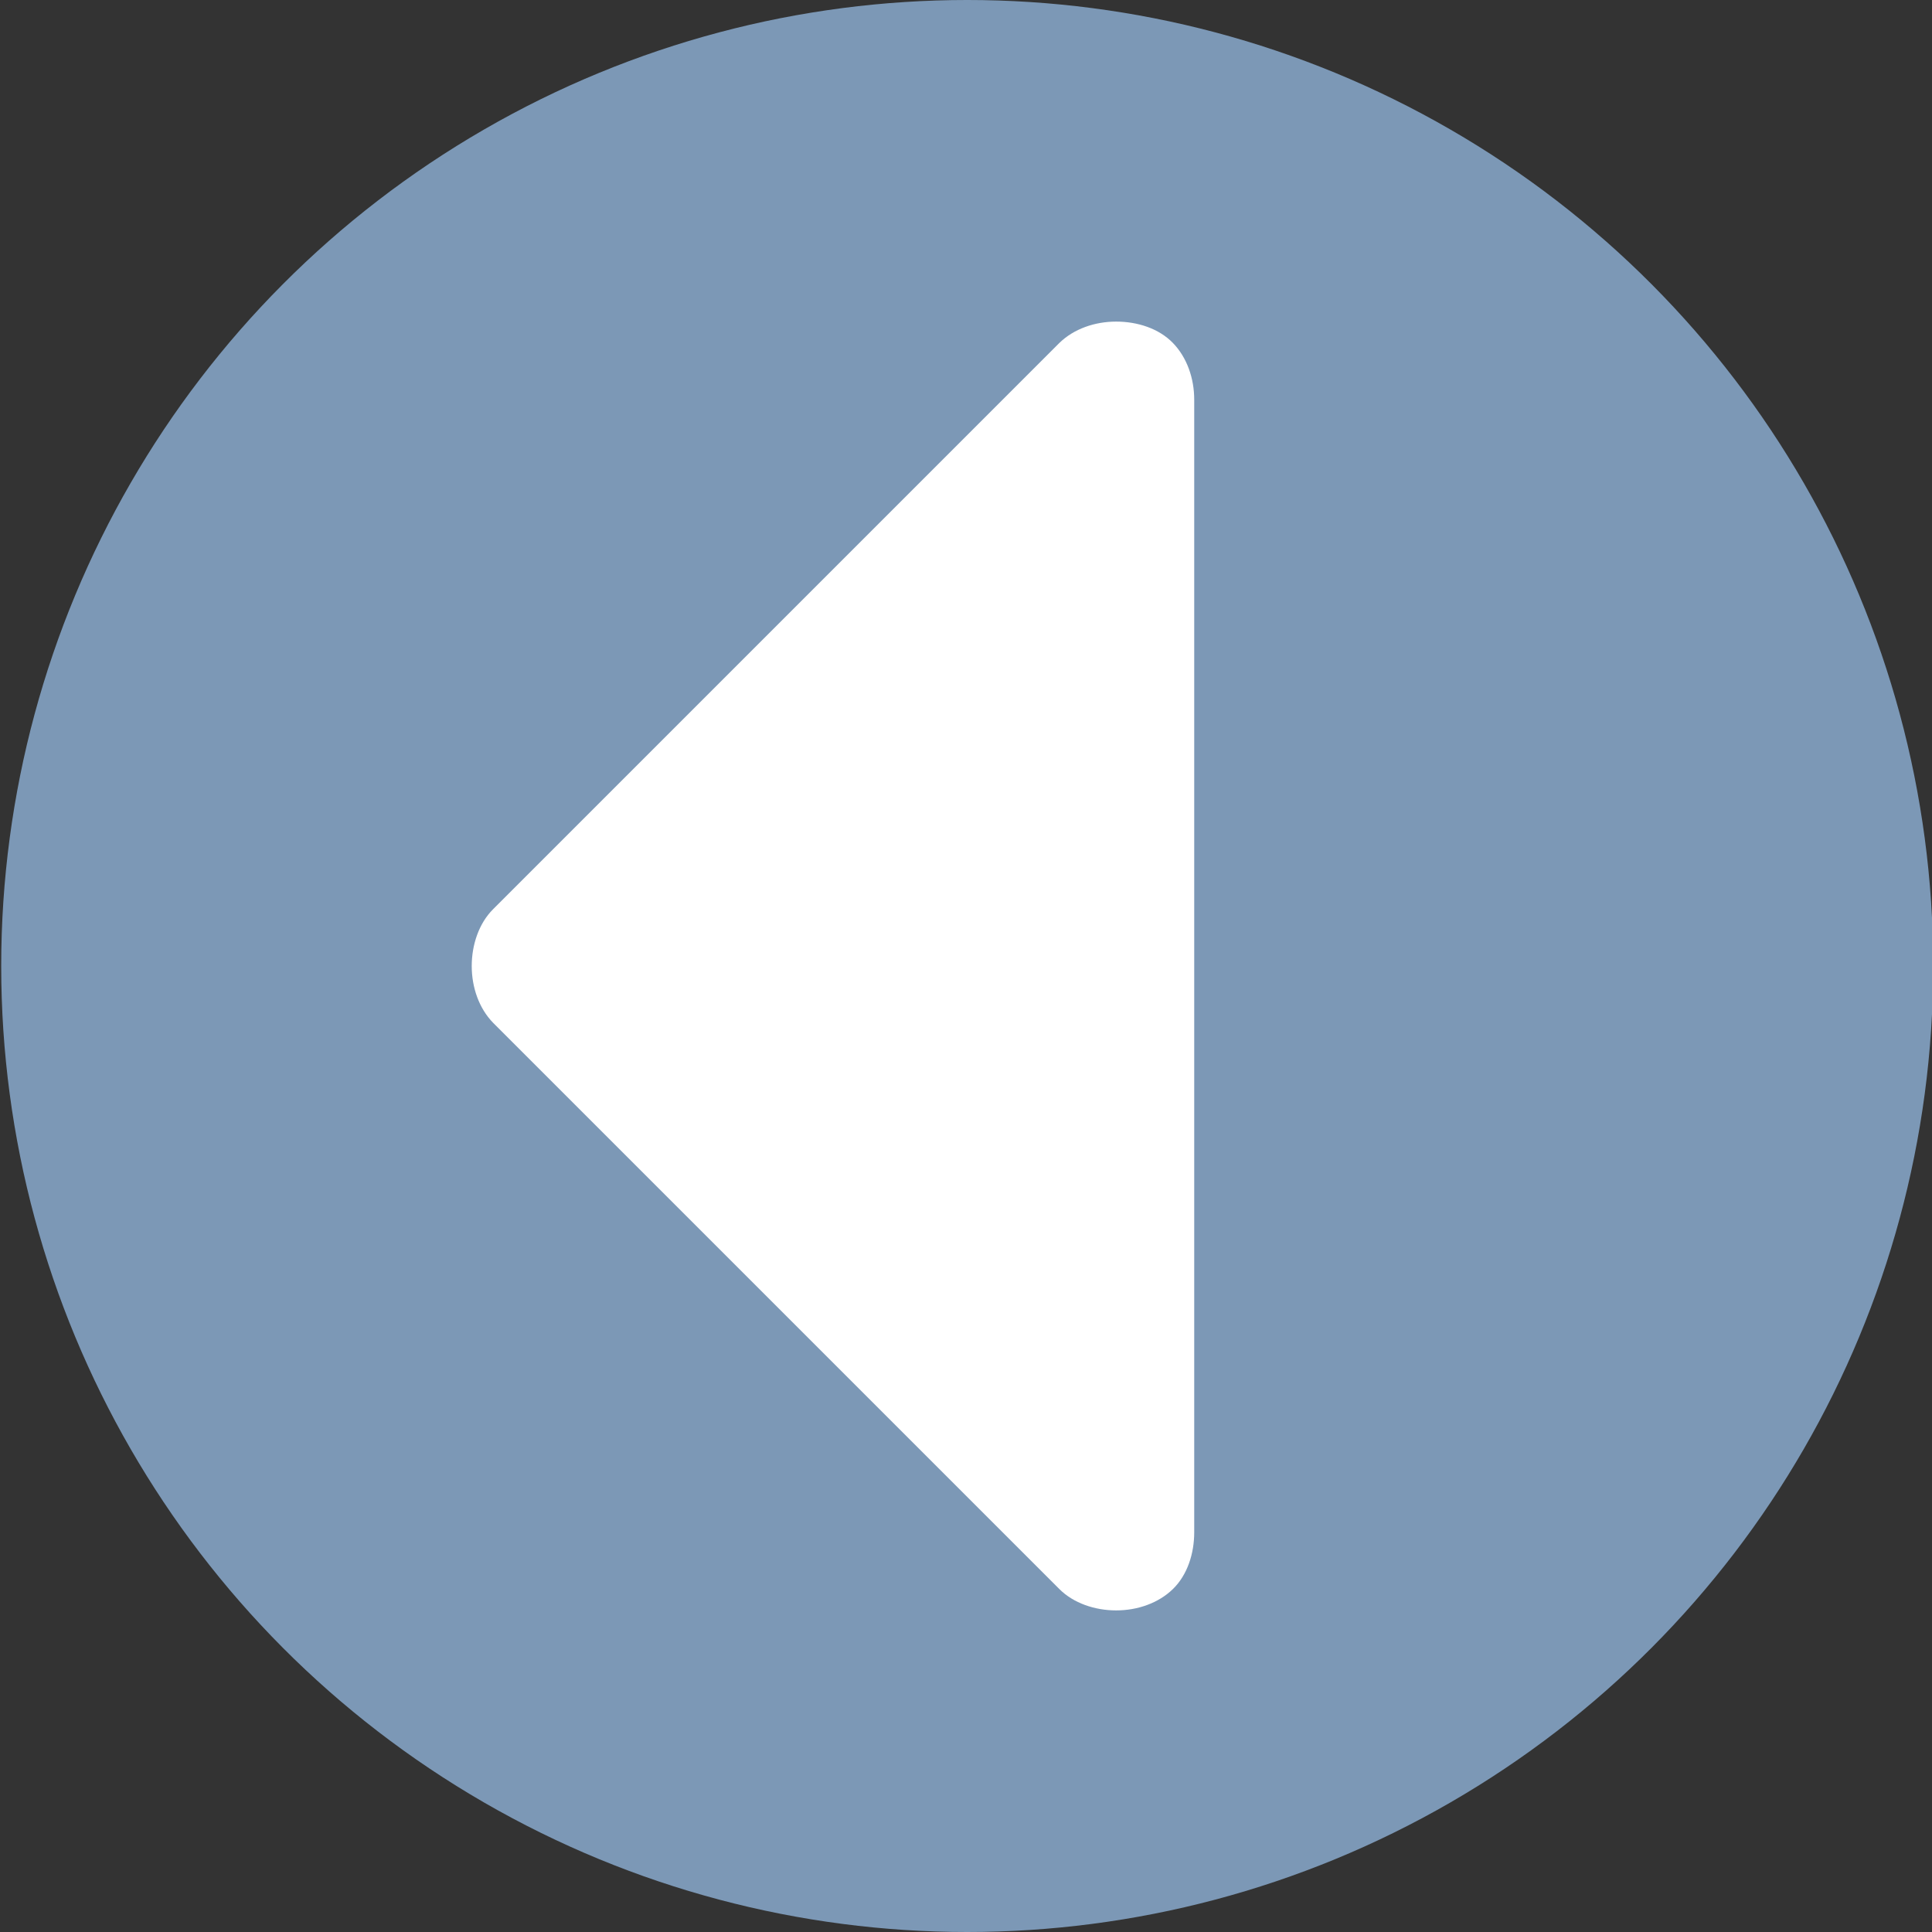
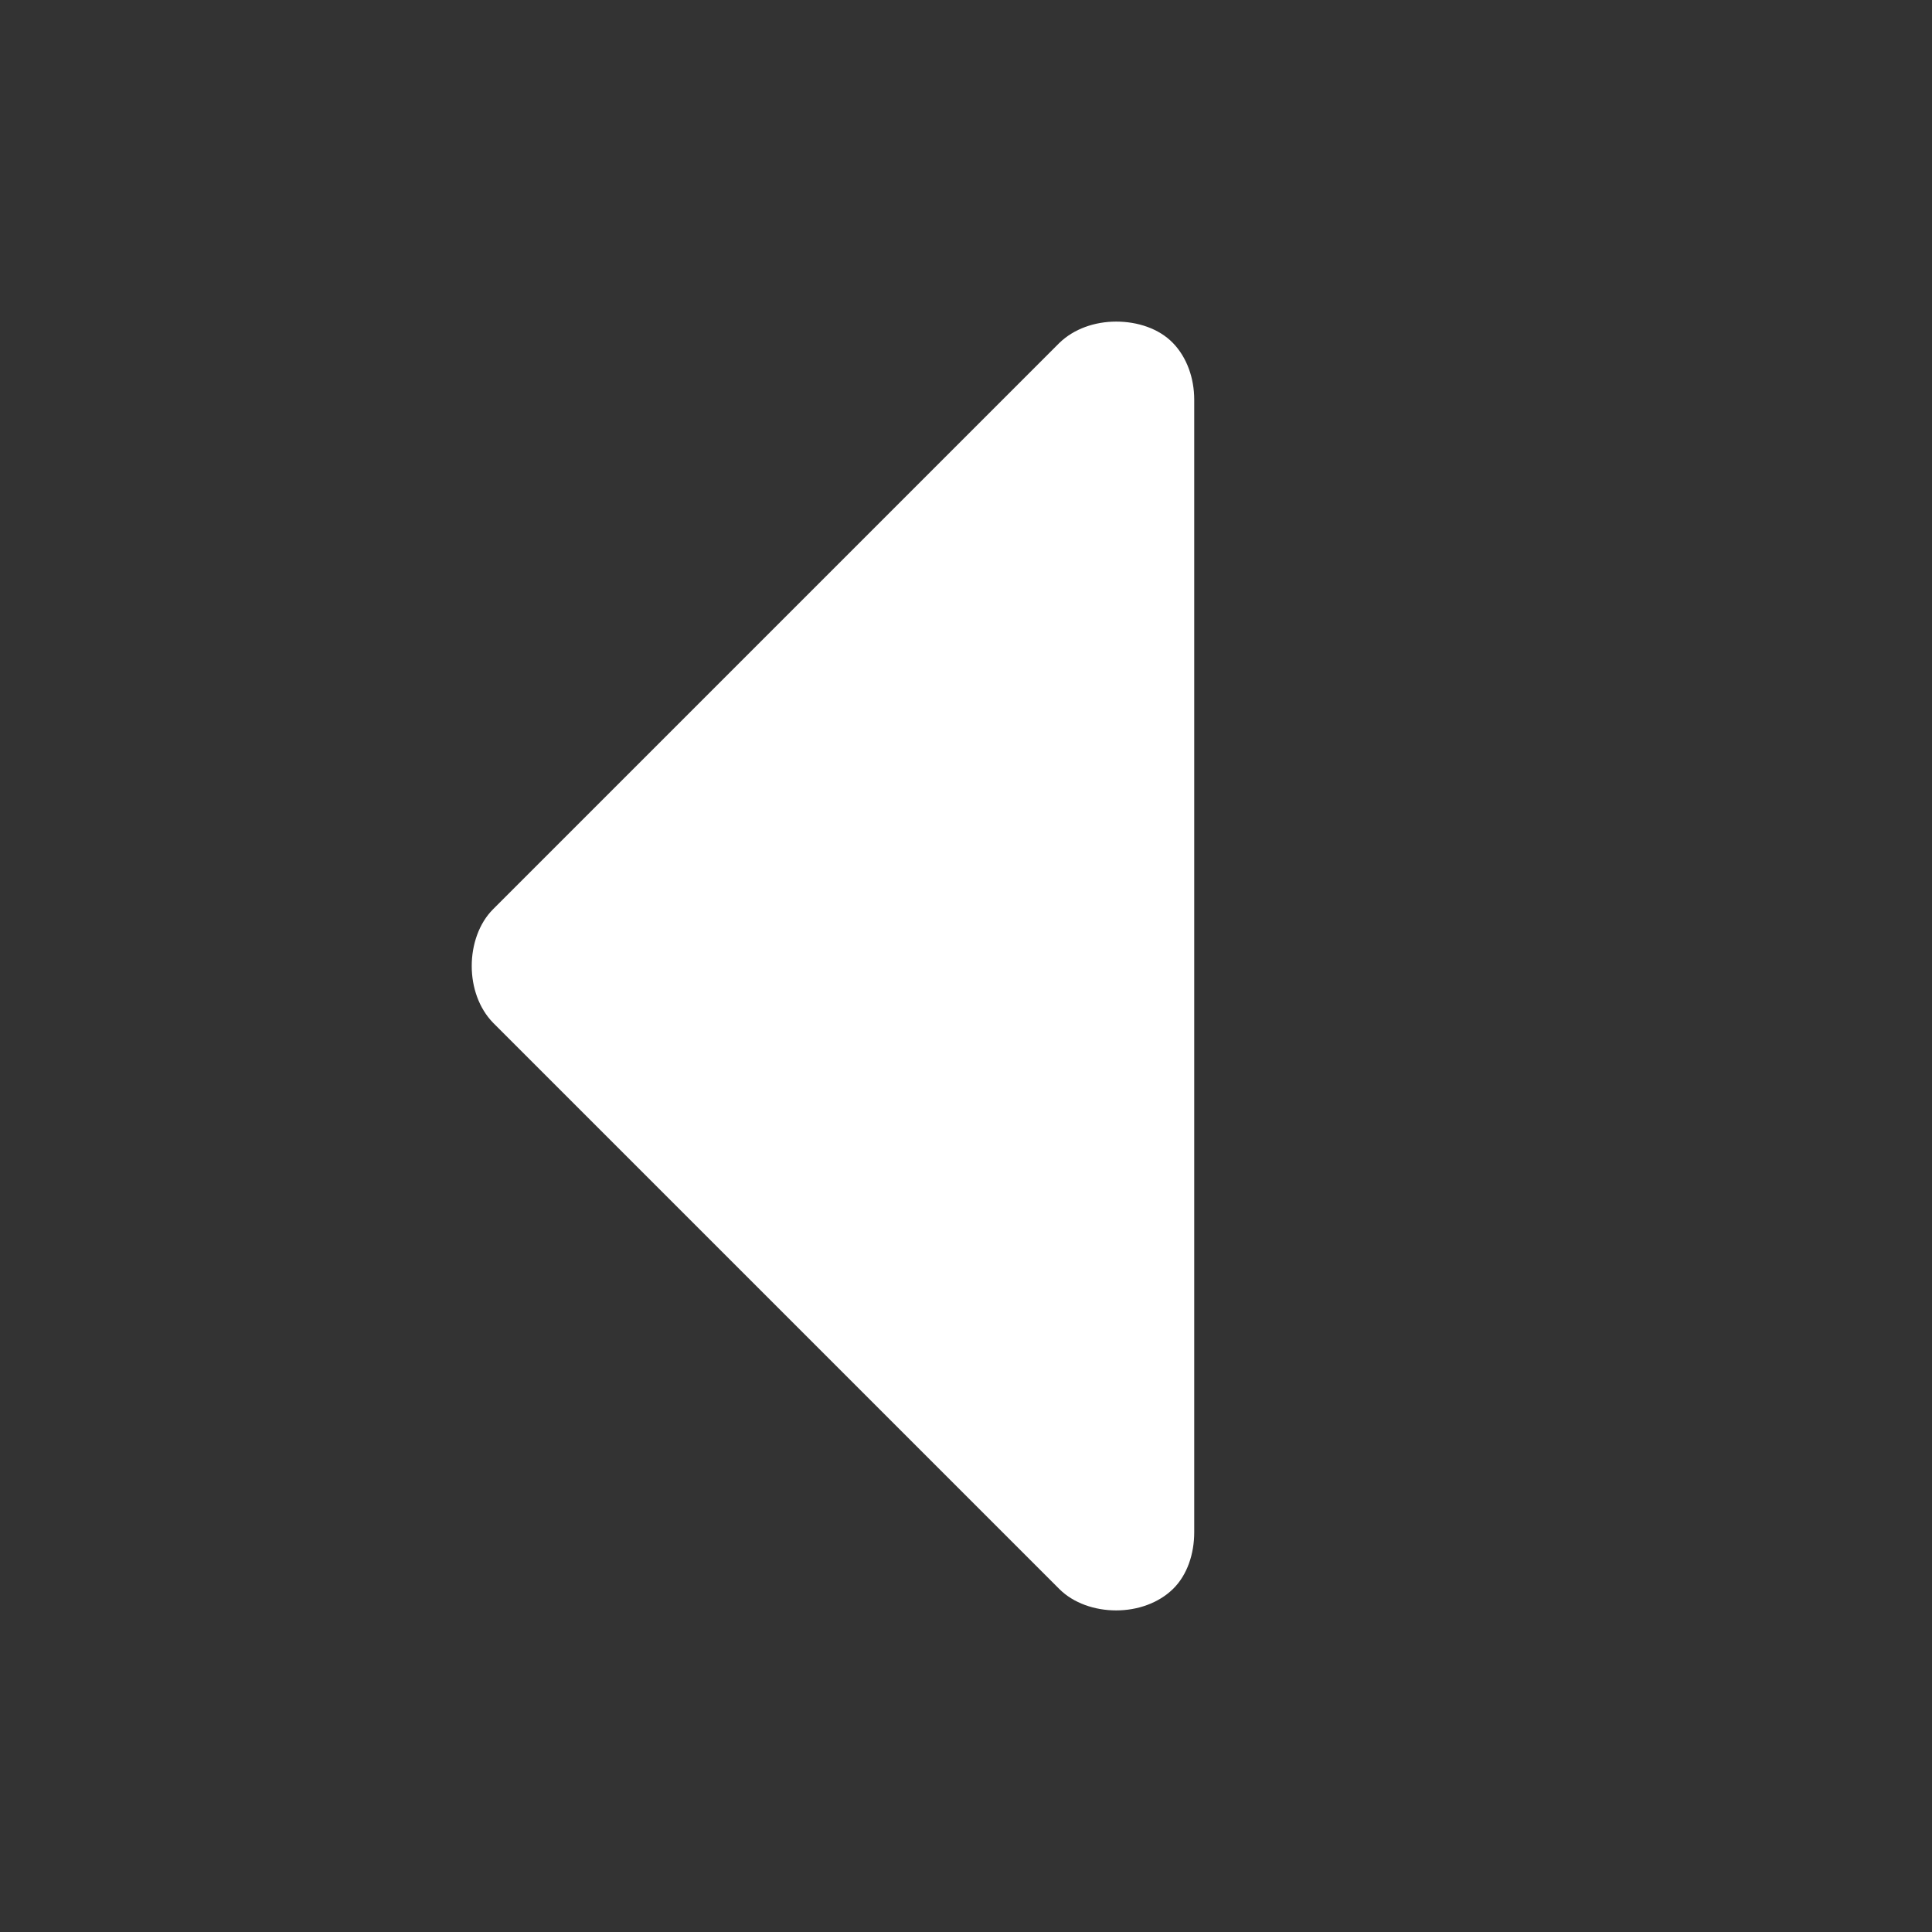
<svg xmlns="http://www.w3.org/2000/svg" id="Calque_1" viewBox="0 0 48 48">
  <rect x="0" y="0" width="48" height="48" fill="#333333" stroke="none" />
-   <circle cx="24.03" cy="24" r="24" style="fill: #7c98b6;" />
  <path d="M29.67,38.07V9.93c0-.53-.18-1.05-.53-1.41s-.88-.53-1.41-.53-1.05.18-1.41.53l-14.07,14.07c-.35.35-.53.88-.53,1.41s.18,1.05.53,1.41l14.07,14.07c.35.35.88.53,1.41.53s1.05-.18,1.41-.53.53-.88.53-1.41Z" style="fill: #fff;" />
</svg>